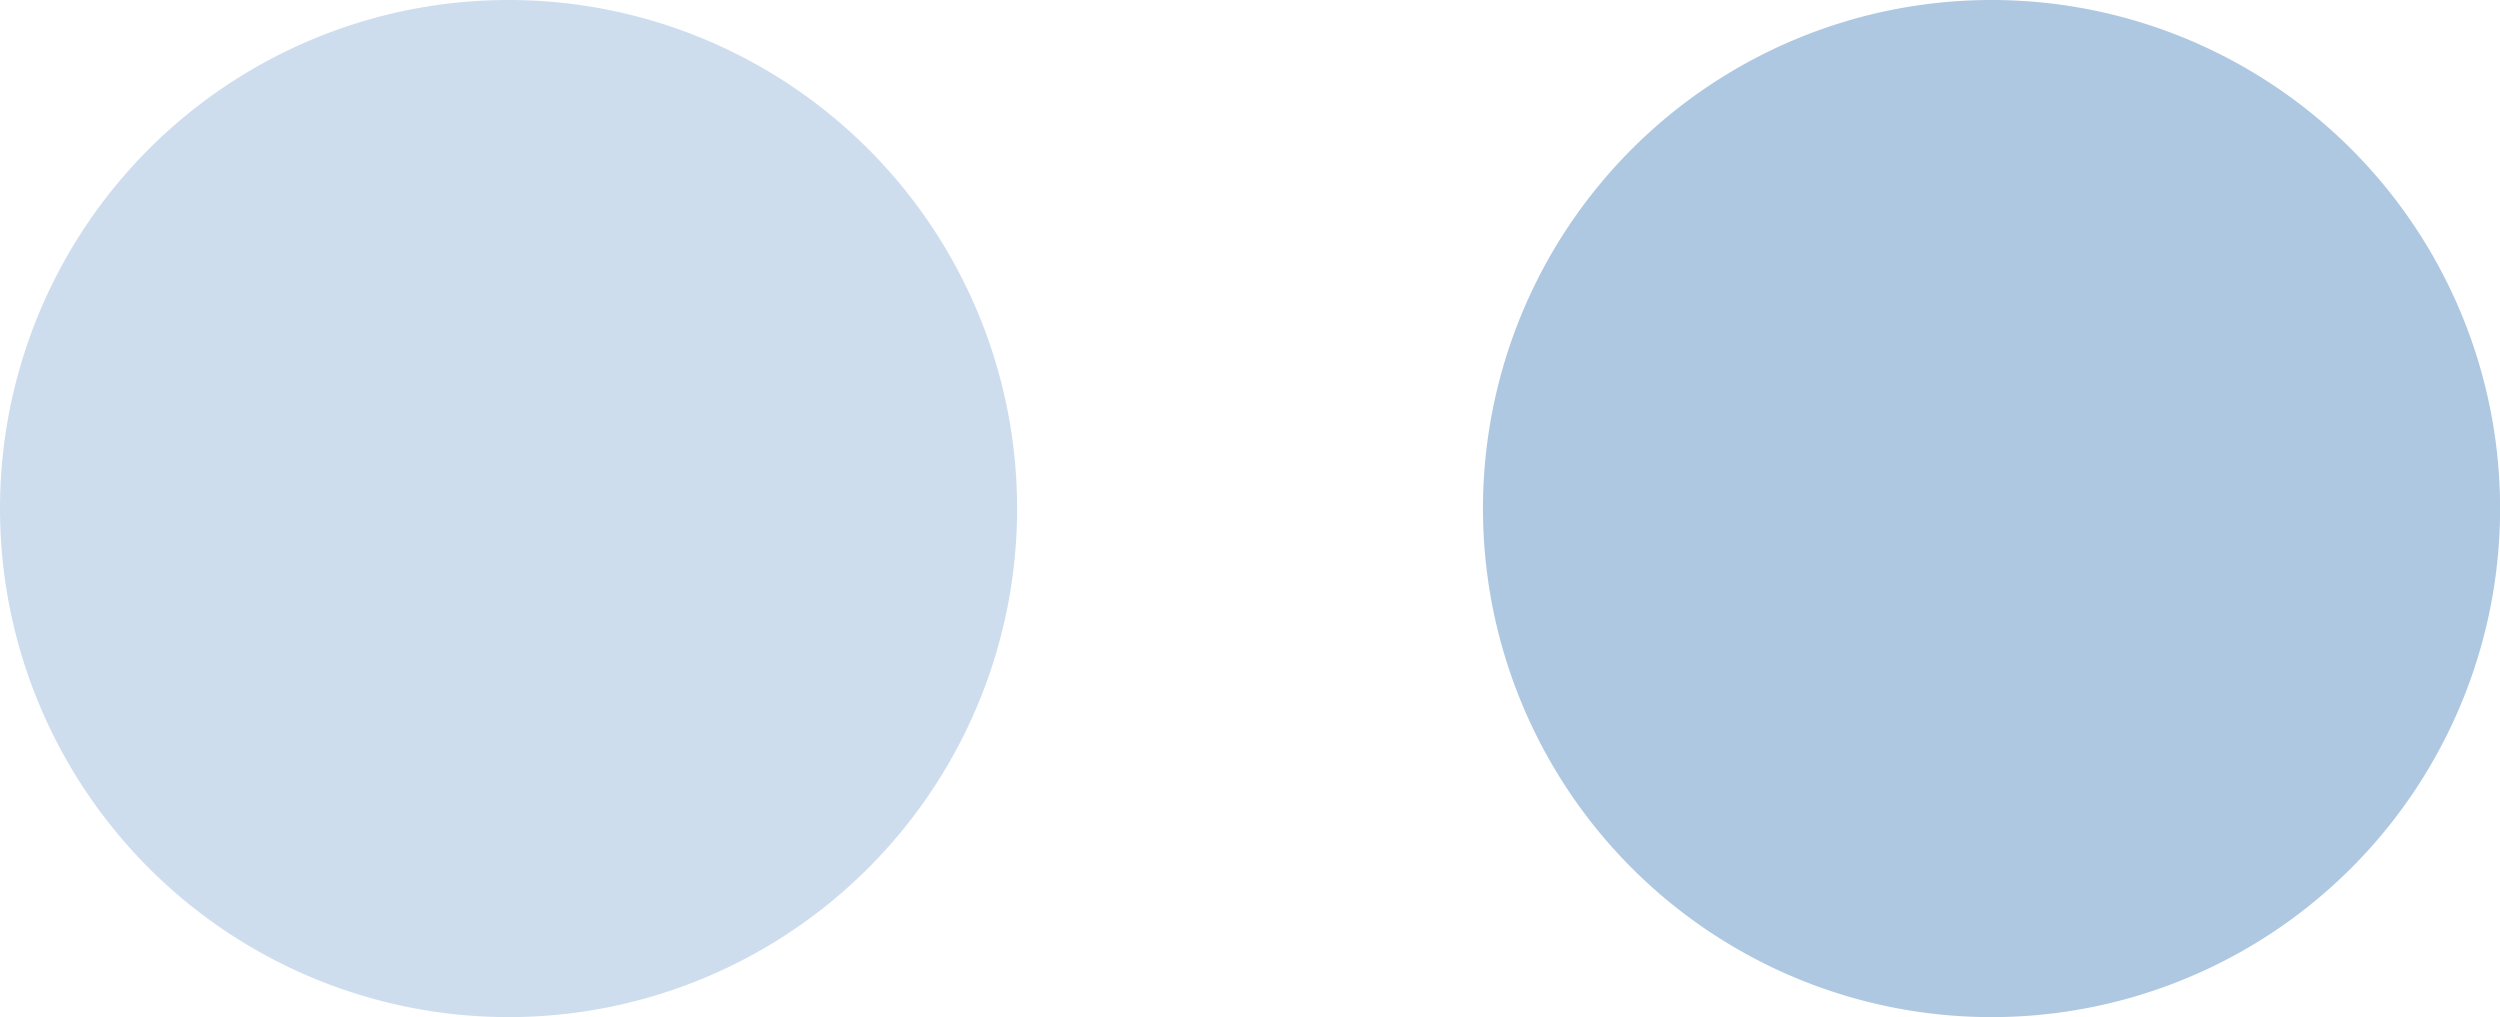
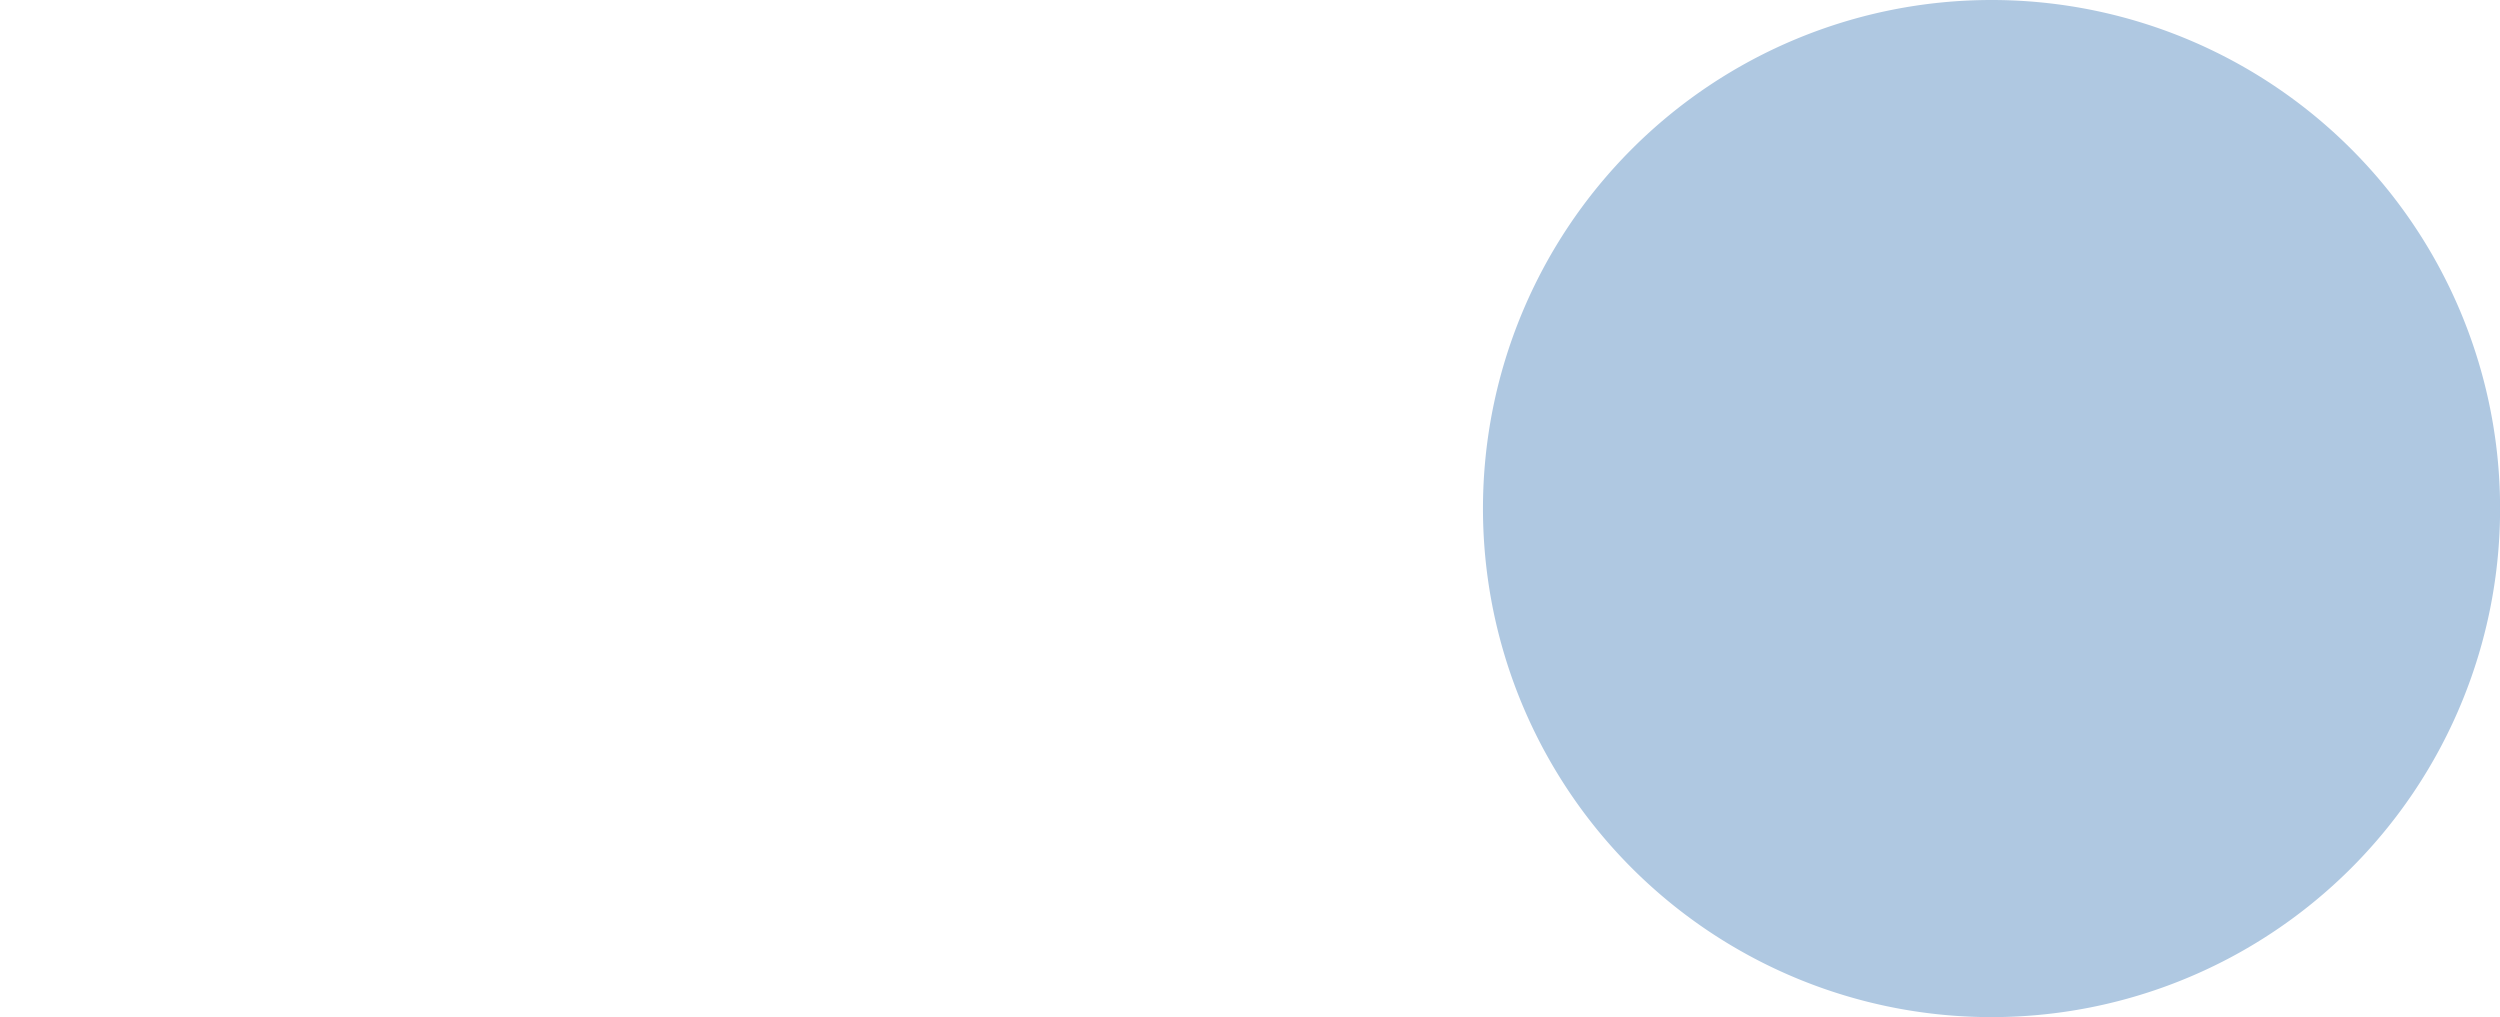
<svg xmlns="http://www.w3.org/2000/svg" width="27.568" height="11.215" viewBox="0 0 27.568 11.215">
  <g transform="translate(-249.094 -3430.804) rotate(-90)">
-     <path d="M234.341,634.329a5.608,5.608,0,1,1-5.607-5.608,5.608,5.608,0,0,1,5.607,5.608" transform="translate(-3665.145 -379.627)" fill="#CEDDEE" />
    <path d="M234.341,676.211a5.608,5.608,0,1,1-5.607-5.608,5.608,5.608,0,0,1,5.607,5.608" transform="translate(-3665.145 -405.156)" fill="#AFC8E1" />
  </g>
</svg>